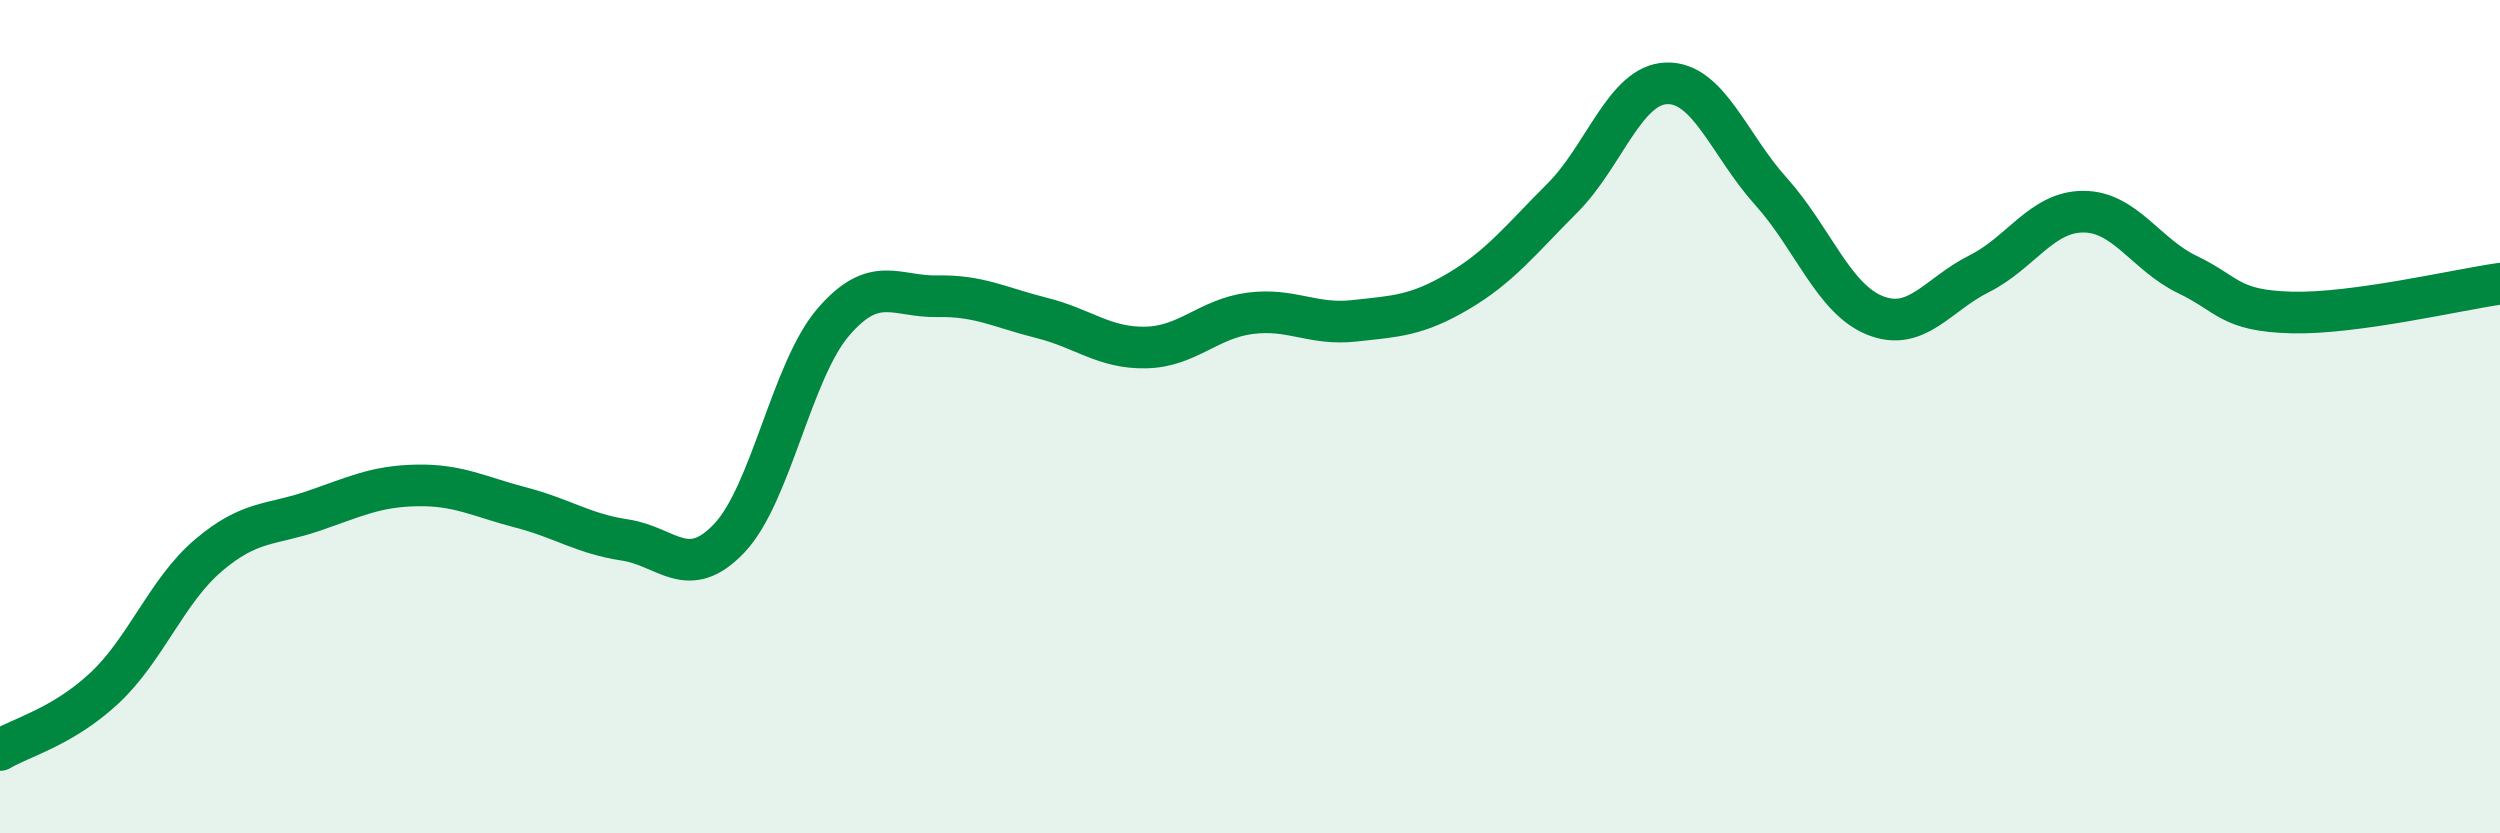
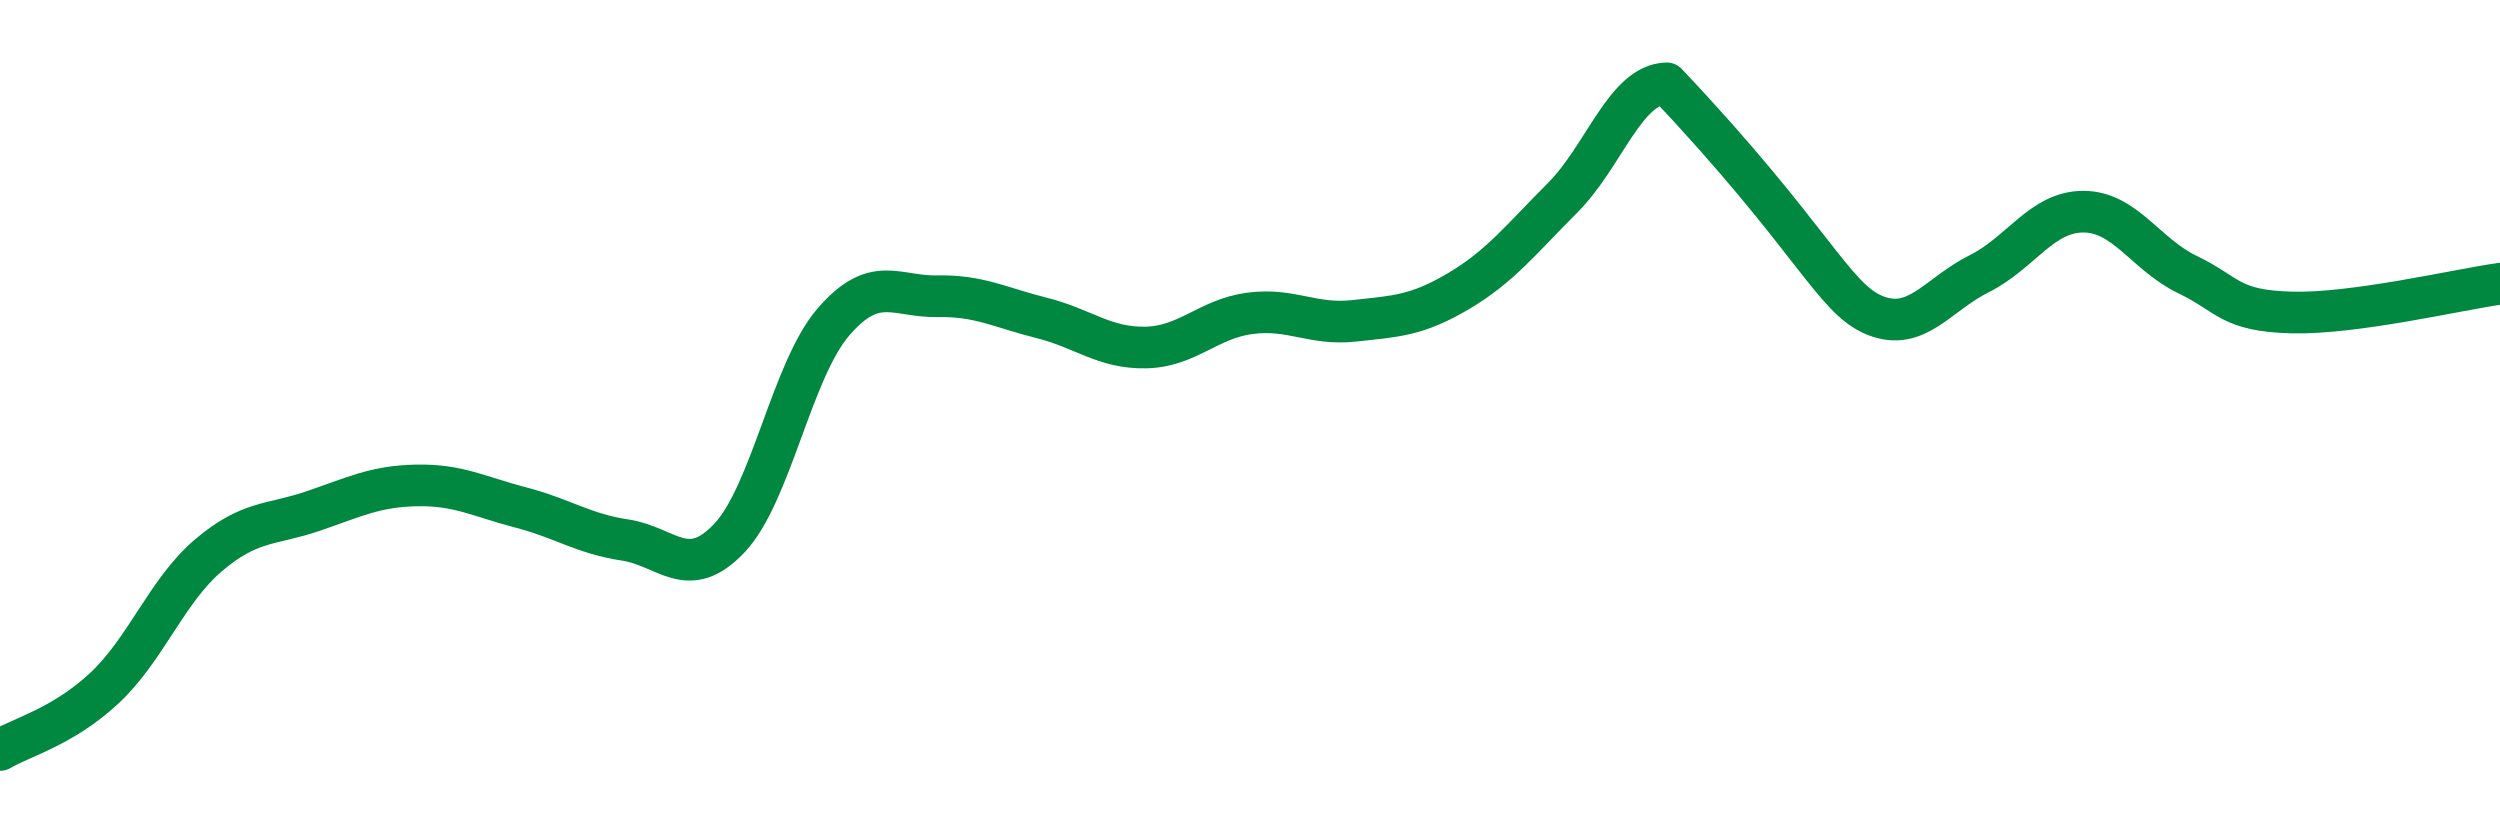
<svg xmlns="http://www.w3.org/2000/svg" width="60" height="20" viewBox="0 0 60 20">
-   <path d="M 0,18 C 0.5,17.7 1.5,17.45 2.5,16.52 C 3.5,15.59 4,14.18 5,13.33 C 6,12.48 6.5,12.61 7.5,12.27 C 8.5,11.93 9,11.67 10,11.65 C 11,11.63 11.5,11.92 12.5,12.18 C 13.5,12.44 14,12.81 15,12.96 C 16,13.11 16.5,13.97 17.5,12.92 C 18.5,11.87 19,8.89 20,7.73 C 21,6.57 21.5,7.13 22.5,7.11 C 23.5,7.09 24,7.38 25,7.63 C 26,7.88 26.5,8.36 27.5,8.34 C 28.5,8.32 29,7.65 30,7.52 C 31,7.39 31.5,7.81 32.5,7.7 C 33.5,7.59 34,7.58 35,6.99 C 36,6.4 36.5,5.75 37.5,4.75 C 38.5,3.75 39,2.03 40,2 C 41,1.97 41.5,3.48 42.5,4.59 C 43.5,5.7 44,7.17 45,7.57 C 46,7.97 46.5,7.07 47.5,6.57 C 48.5,6.07 49,5.08 50,5.08 C 51,5.08 51.5,6.11 52.5,6.59 C 53.5,7.07 53.5,7.46 55,7.5 C 56.5,7.54 59,6.95 60,6.81L60 20L0 20Z" fill="#008740" opacity="0.1" stroke-linecap="round" stroke-linejoin="round" />
-   <path d="M 0,18 C 0.5,17.7 1.5,17.45 2.5,16.52 C 3.5,15.59 4,14.18 5,13.33 C 6,12.48 6.5,12.61 7.5,12.27 C 8.5,11.93 9,11.67 10,11.65 C 11,11.63 11.5,11.92 12.5,12.18 C 13.5,12.44 14,12.81 15,12.96 C 16,13.11 16.5,13.97 17.5,12.92 C 18.5,11.87 19,8.89 20,7.73 C 21,6.57 21.5,7.13 22.5,7.11 C 23.5,7.09 24,7.38 25,7.63 C 26,7.88 26.5,8.36 27.5,8.34 C 28.5,8.32 29,7.65 30,7.52 C 31,7.39 31.5,7.81 32.5,7.7 C 33.5,7.59 34,7.58 35,6.99 C 36,6.4 36.5,5.75 37.5,4.75 C 38.5,3.75 39,2.03 40,2 C 41,1.97 41.5,3.48 42.5,4.59 C 43.5,5.7 44,7.17 45,7.57 C 46,7.97 46.5,7.07 47.5,6.57 C 48.5,6.07 49,5.08 50,5.08 C 51,5.08 51.5,6.11 52.5,6.59 C 53.5,7.07 53.5,7.46 55,7.5 C 56.5,7.54 59,6.95 60,6.81" stroke="#008740" stroke-width="1" fill="none" stroke-linecap="round" stroke-linejoin="round" />
+   <path d="M 0,18 C 0.5,17.7 1.5,17.45 2.5,16.52 C 3.5,15.59 4,14.18 5,13.33 C 6,12.48 6.5,12.61 7.5,12.27 C 8.5,11.93 9,11.67 10,11.65 C 11,11.63 11.5,11.92 12.5,12.18 C 13.5,12.44 14,12.81 15,12.96 C 16,13.11 16.5,13.97 17.5,12.92 C 18.5,11.87 19,8.89 20,7.73 C 21,6.57 21.5,7.13 22.5,7.11 C 23.5,7.09 24,7.38 25,7.63 C 26,7.88 26.5,8.36 27.5,8.34 C 28.5,8.32 29,7.65 30,7.52 C 31,7.39 31.5,7.81 32.5,7.7 C 33.5,7.59 34,7.58 35,6.99 C 36,6.4 36.5,5.75 37.5,4.75 C 38.5,3.75 39,2.03 40,2 C 43.5,5.7 44,7.17 45,7.57 C 46,7.97 46.5,7.07 47.5,6.57 C 48.5,6.07 49,5.08 50,5.08 C 51,5.08 51.5,6.11 52.5,6.59 C 53.5,7.07 53.5,7.46 55,7.5 C 56.5,7.54 59,6.95 60,6.81" stroke="#008740" stroke-width="1" fill="none" stroke-linecap="round" stroke-linejoin="round" />
</svg>